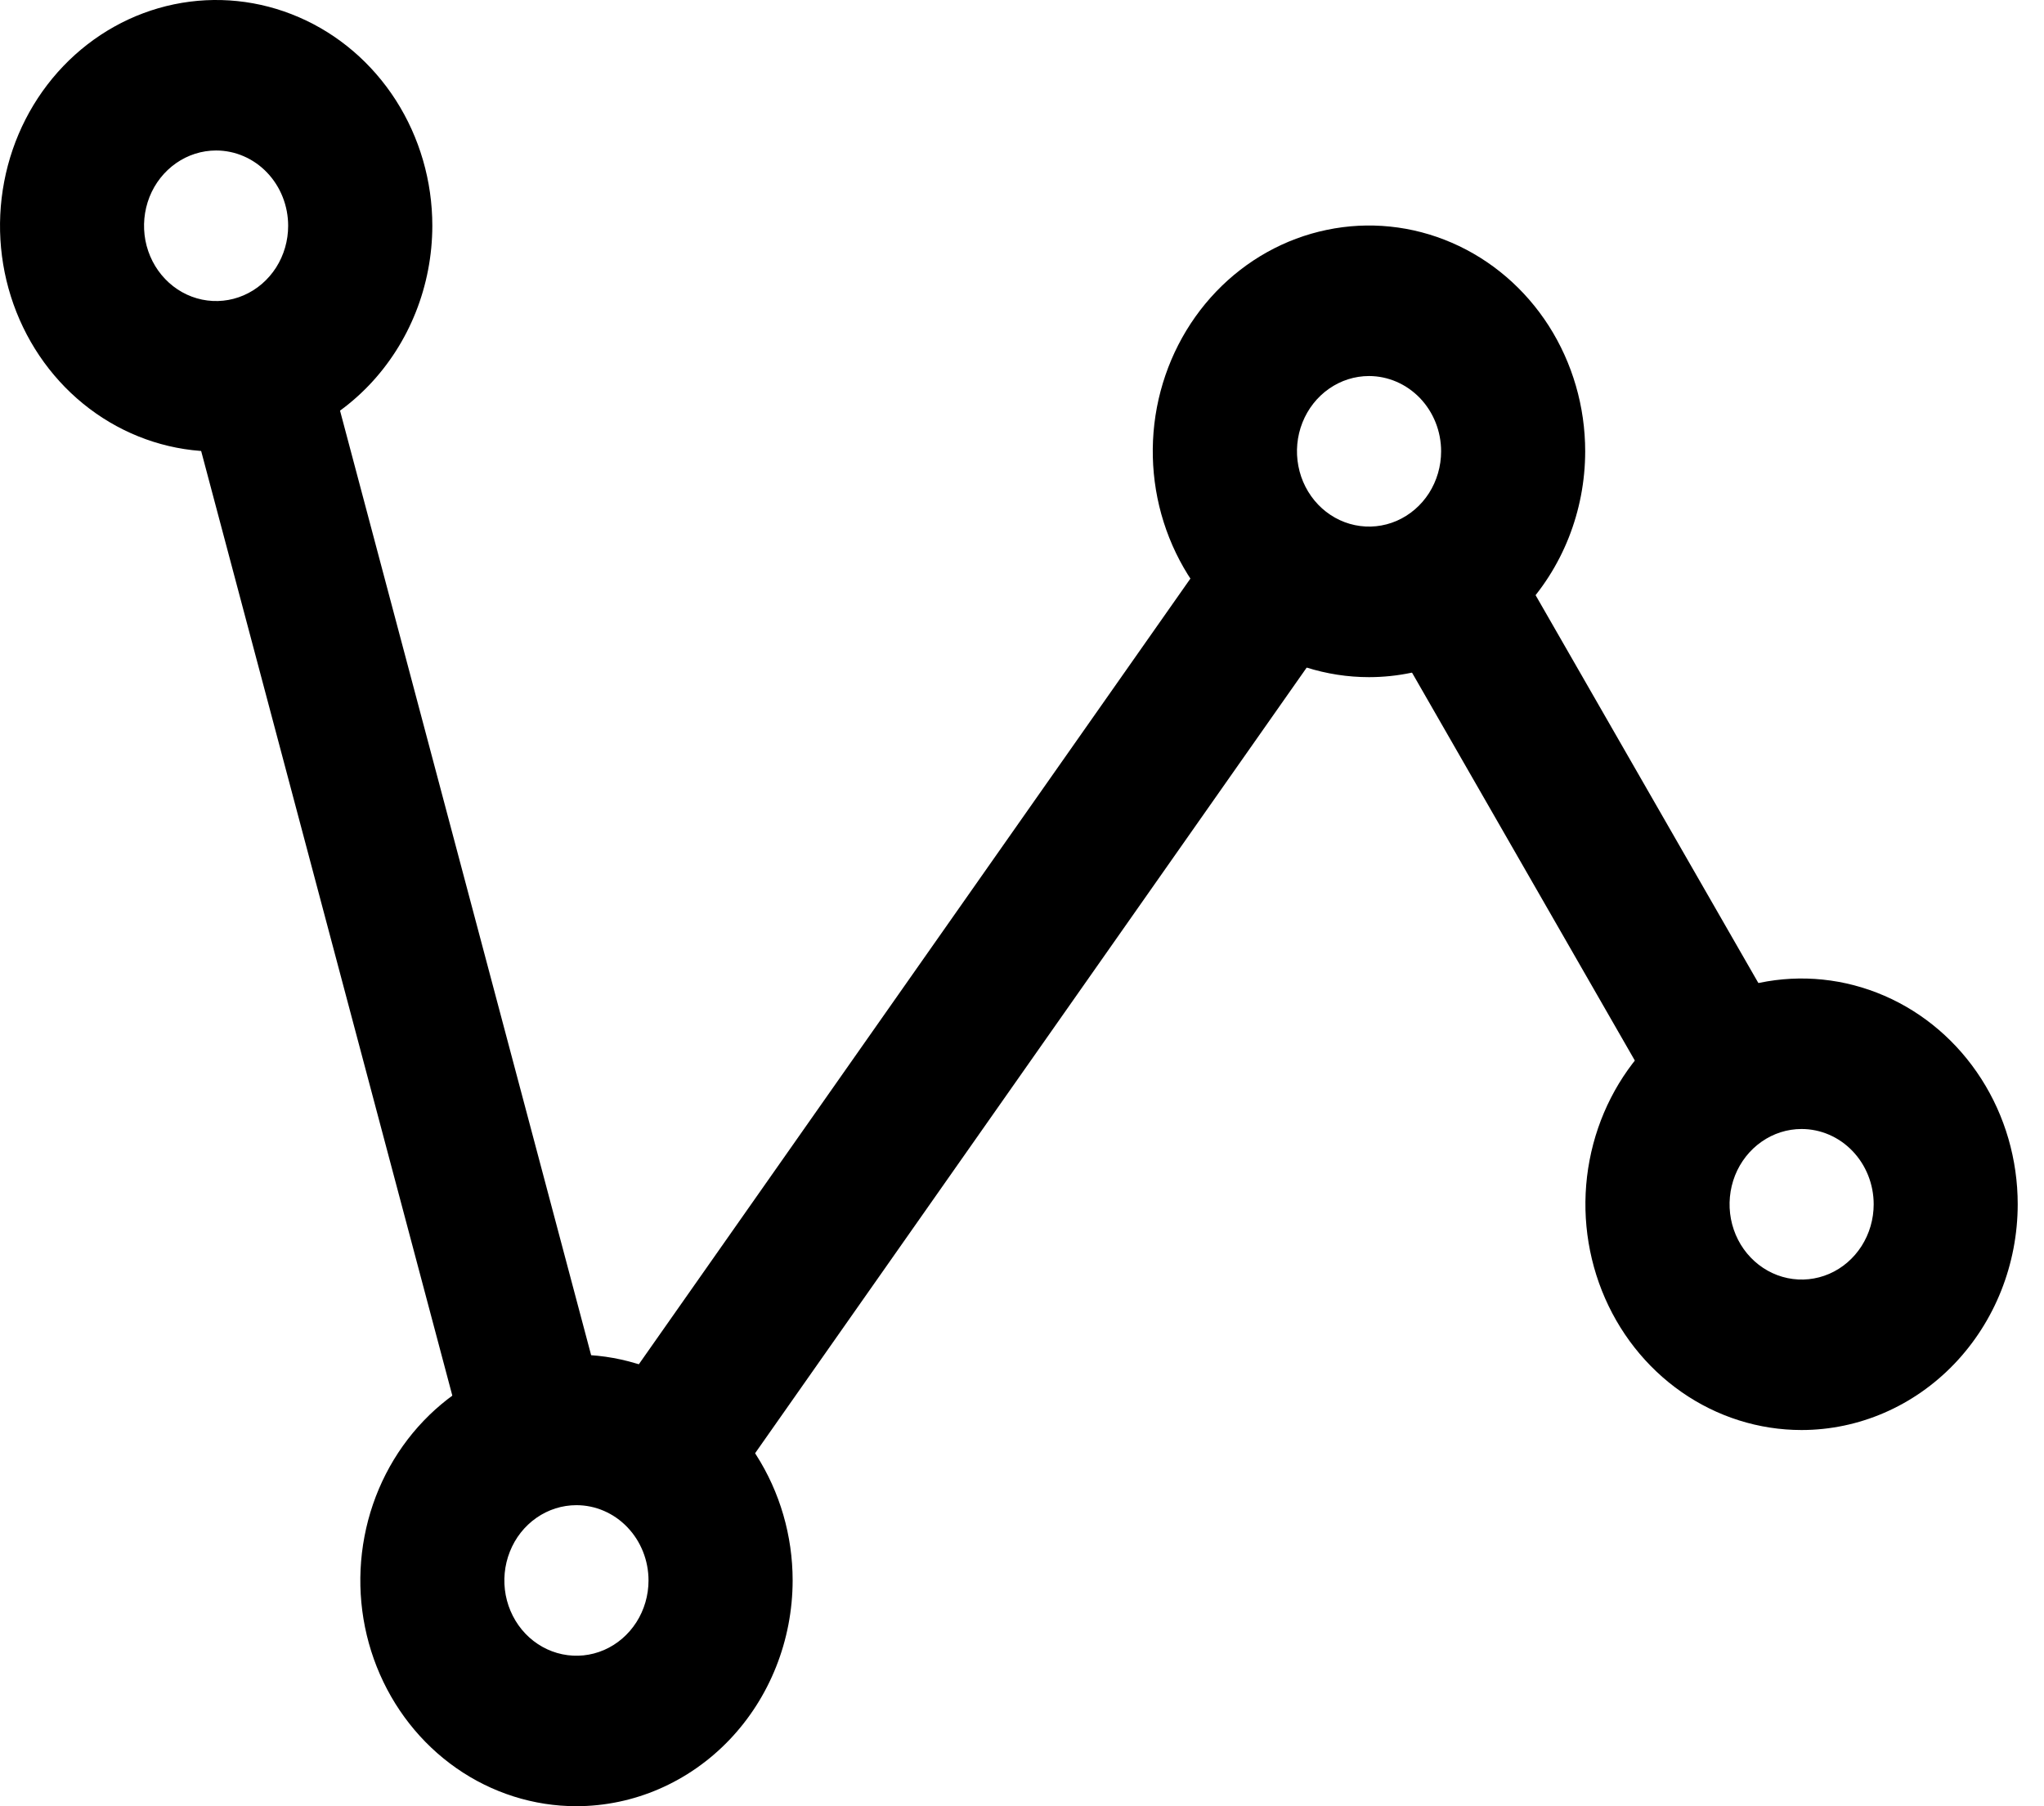
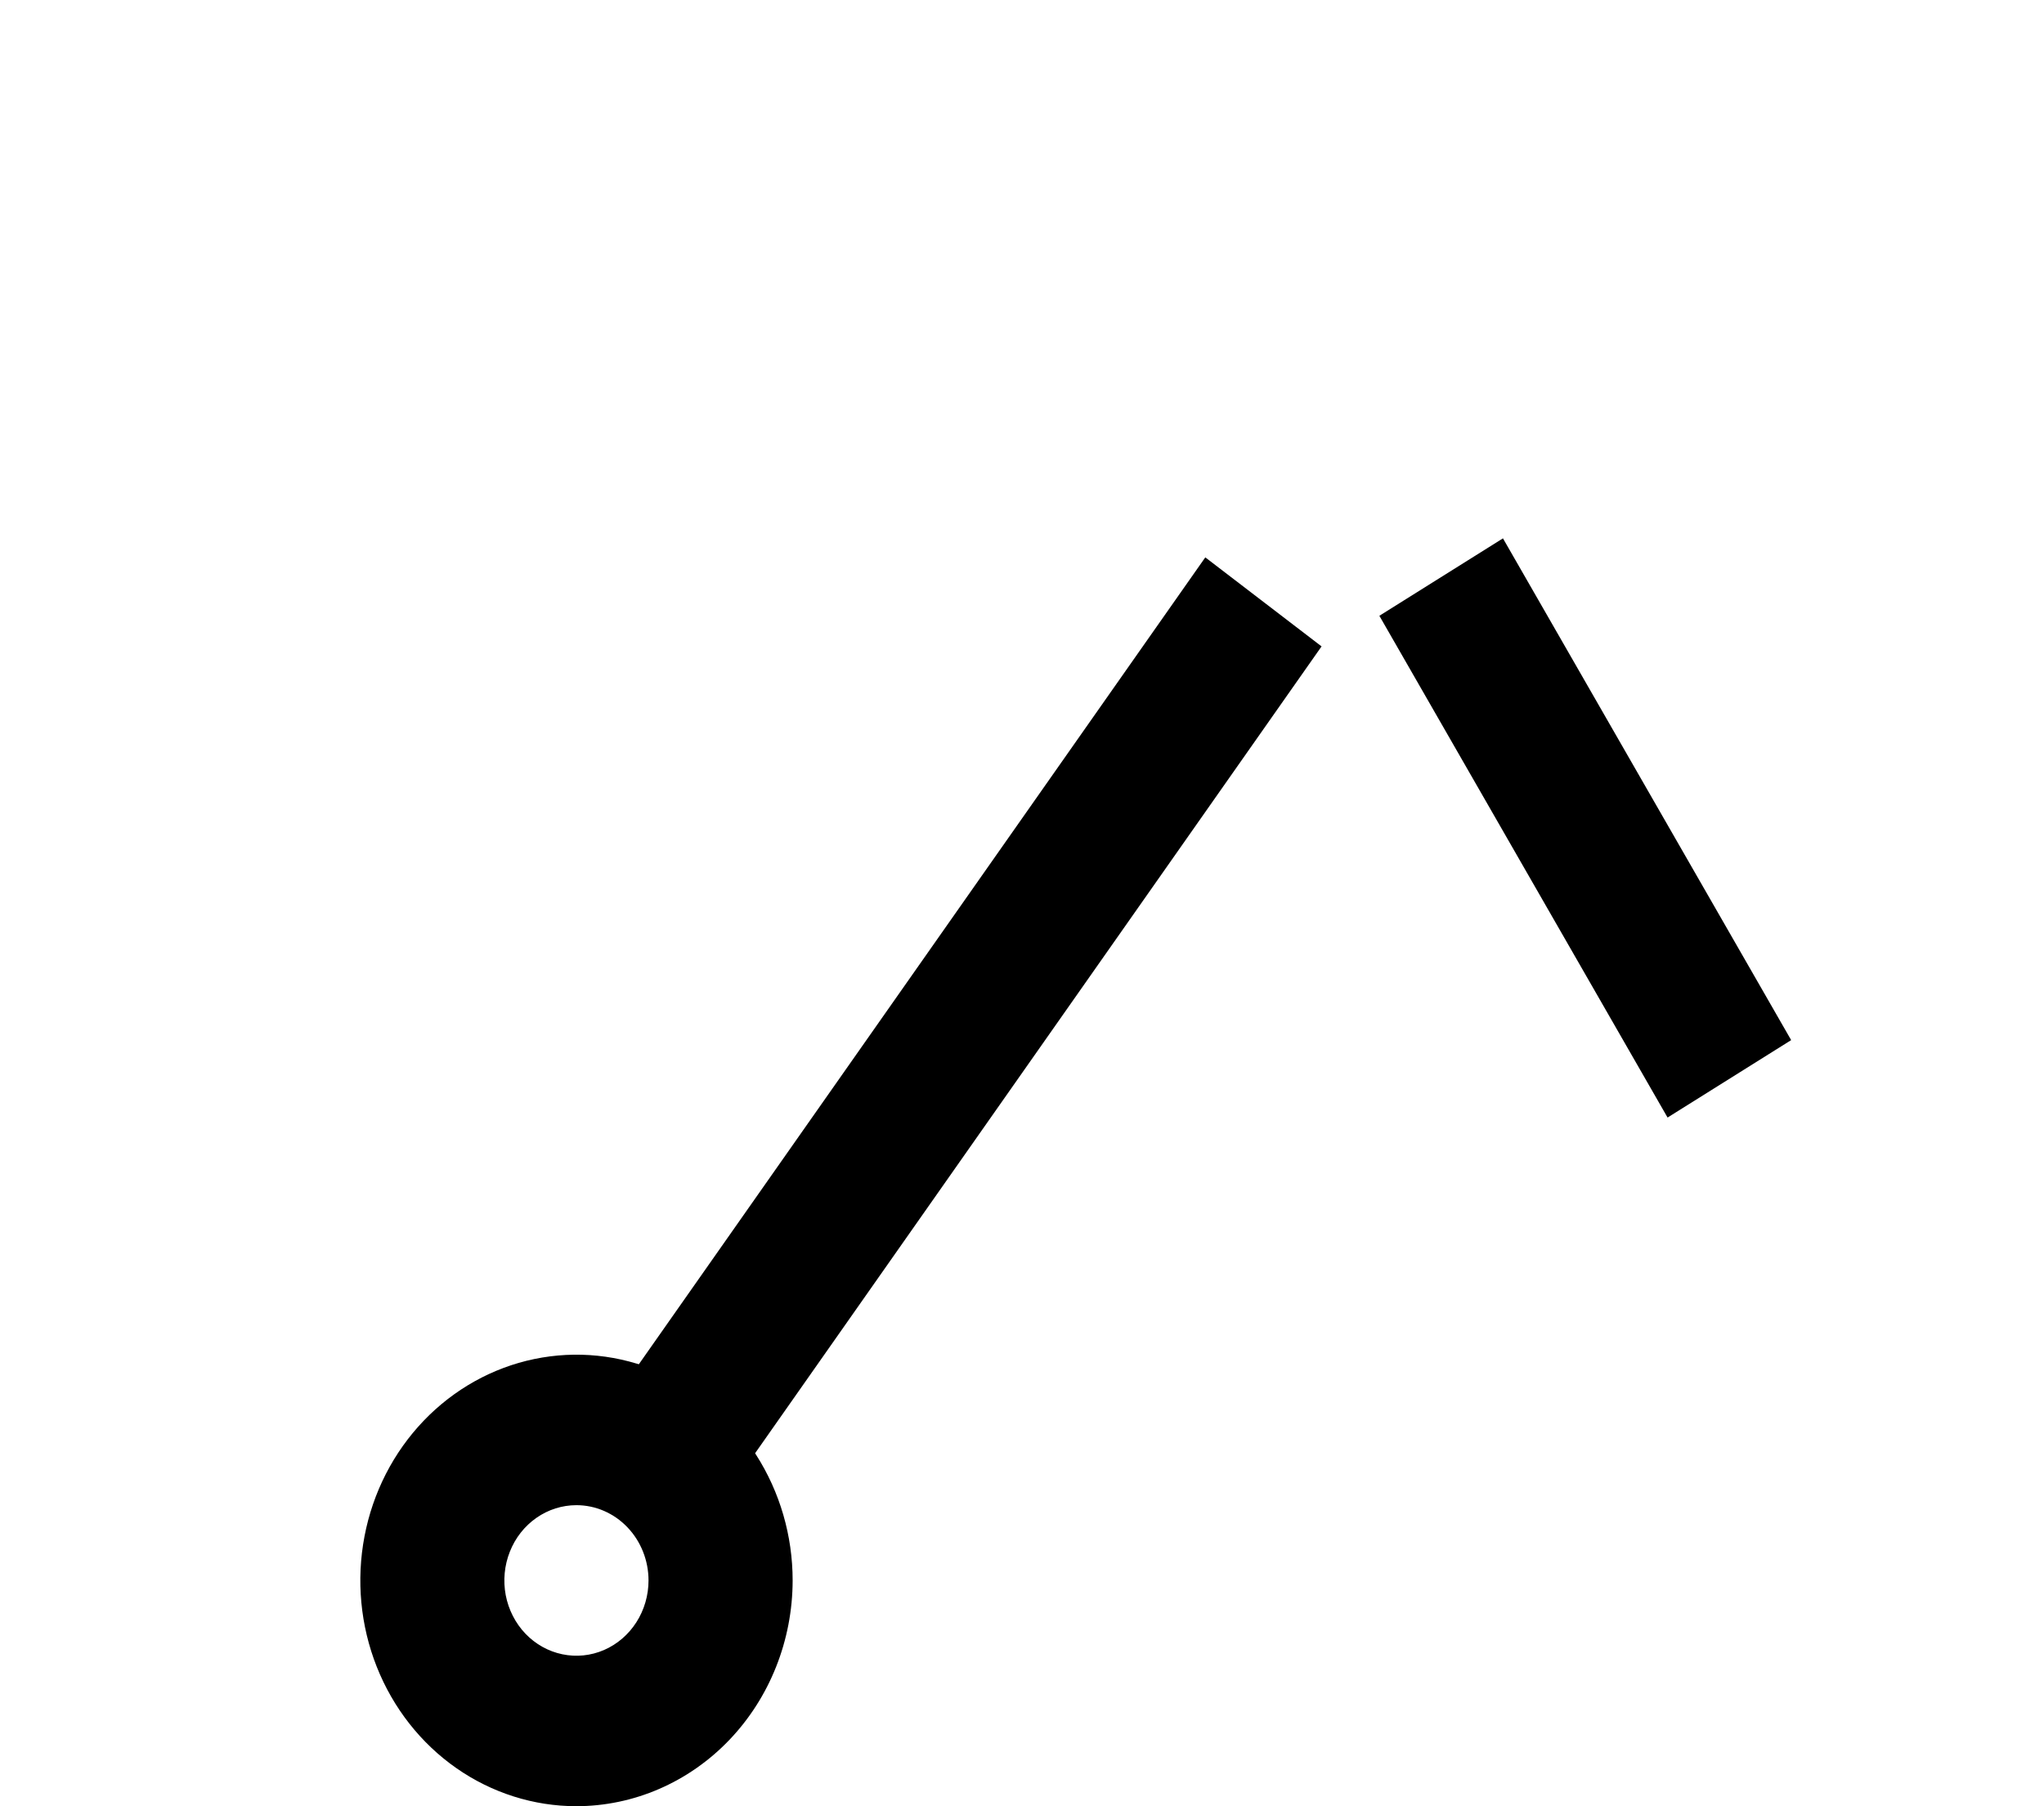
<svg xmlns="http://www.w3.org/2000/svg" width="43" height="38" viewBox="0 0 43 38" fill="none">
-   <path d="M4.546 9.499C3.647 9.499 2.768 9.22 2.02 8.698C1.272 8.176 0.69 7.434 0.346 6.566C0.002 5.699 -0.088 4.744 0.088 3.822C0.263 2.901 0.696 2.055 1.332 1.391C1.968 0.727 2.779 0.274 3.661 0.091C4.543 -0.092 5.457 0.002 6.288 0.362C7.119 0.721 7.829 1.33 8.329 2.111C8.828 2.892 9.095 3.81 9.095 4.75C9.093 6.009 8.614 7.216 7.761 8.107C6.908 8.997 5.752 9.498 4.546 9.499ZM4.546 3.166C4.246 3.166 3.953 3.259 3.704 3.433C3.455 3.607 3.26 3.854 3.145 4.144C3.031 4.433 3.001 4.751 3.059 5.059C3.118 5.366 3.262 5.648 3.474 5.869C3.686 6.091 3.956 6.242 4.25 6.303C4.545 6.364 4.849 6.333 5.126 6.213C5.404 6.093 5.64 5.89 5.807 5.63C5.974 5.369 6.062 5.063 6.062 4.75C6.062 4.33 5.902 3.927 5.618 3.63C5.334 3.333 4.948 3.166 4.546 3.166Z" fill="black" />
  <path d="M12.126 37.999C11.227 37.999 10.348 37.72 9.6 37.198C8.853 36.676 8.27 35.934 7.926 35.066C7.582 34.199 7.492 33.243 7.668 32.322C7.843 31.401 8.276 30.555 8.912 29.891C9.548 29.227 10.359 28.774 11.241 28.591C12.123 28.408 13.037 28.502 13.868 28.862C14.699 29.221 15.409 29.83 15.909 30.611C16.408 31.392 16.675 32.31 16.675 33.25C16.673 34.509 16.194 35.716 15.341 36.607C14.488 37.497 13.332 37.998 12.126 37.999ZM12.126 31.666C11.826 31.666 11.533 31.759 11.284 31.933C11.035 32.107 10.84 32.354 10.726 32.644C10.611 32.933 10.581 33.251 10.639 33.559C10.698 33.866 10.842 34.148 11.054 34.37C11.266 34.591 11.536 34.742 11.831 34.803C12.125 34.864 12.43 34.833 12.707 34.713C12.984 34.593 13.22 34.39 13.387 34.13C13.554 33.869 13.643 33.563 13.643 33.25C13.643 32.83 13.483 32.427 13.198 32.13C12.914 31.833 12.528 31.666 12.126 31.666Z" fill="black" />
-   <path d="M37.9 30.085C37.001 30.085 36.121 29.807 35.374 29.285C34.626 28.763 34.043 28.021 33.699 27.153C33.355 26.285 33.264 25.33 33.44 24.409C33.615 23.488 34.048 22.641 34.684 21.977C35.32 21.313 36.131 20.86 37.013 20.677C37.895 20.494 38.809 20.588 39.64 20.948C40.471 21.307 41.181 21.916 41.681 22.697C42.181 23.478 42.447 24.396 42.447 25.336C42.446 26.595 41.967 27.802 41.114 28.693C40.262 29.583 39.106 30.084 37.9 30.085ZM37.9 23.752C37.6 23.752 37.307 23.845 37.058 24.02C36.809 24.194 36.615 24.441 36.5 24.73C36.386 25.02 36.356 25.338 36.414 25.645C36.473 25.952 36.617 26.235 36.83 26.456C37.042 26.677 37.312 26.828 37.606 26.889C37.9 26.95 38.205 26.919 38.482 26.799C38.759 26.679 38.995 26.476 39.162 26.215C39.328 25.955 39.417 25.649 39.417 25.336C39.417 24.916 39.257 24.513 38.972 24.216C38.688 23.919 38.302 23.752 37.9 23.752Z" fill="black" />
-   <path d="M28.801 14.246C27.901 14.246 27.022 13.968 26.273 13.446C25.525 12.924 24.942 12.182 24.598 11.314C24.253 10.446 24.163 9.491 24.338 8.569C24.514 7.647 24.947 6.801 25.583 6.136C26.219 5.472 27.029 5.019 27.912 4.836C28.794 4.652 29.709 4.746 30.54 5.106C31.371 5.465 32.082 6.074 32.582 6.855C33.081 7.637 33.348 8.555 33.348 9.495C33.347 10.755 32.868 11.962 32.015 12.853C31.163 13.744 30.007 14.245 28.801 14.246ZM28.801 7.911C28.501 7.911 28.208 8.004 27.959 8.178C27.709 8.352 27.515 8.6 27.4 8.889C27.285 9.178 27.255 9.497 27.314 9.804C27.372 10.111 27.517 10.393 27.729 10.615C27.941 10.836 28.211 10.987 28.505 11.048C28.799 11.109 29.104 11.078 29.381 10.958C29.658 10.838 29.895 10.635 30.062 10.375C30.228 10.114 30.317 9.808 30.317 9.495C30.317 9.075 30.157 8.673 29.873 8.376C29.588 8.079 29.203 7.912 28.801 7.911Z" fill="black" />
-   <path d="M6.85 7.498L3.928 8.346L9.822 30.513L12.743 29.666L6.85 7.498Z" fill="black" />
  <path d="M25.356 11.726L12.421 30.152L14.866 32.025L27.802 13.599L25.356 11.726Z" fill="black" />
  <path d="M31.618 11.326L29.018 12.955L35.081 23.511L37.681 21.882L31.618 11.326Z" fill="black" />
</svg>